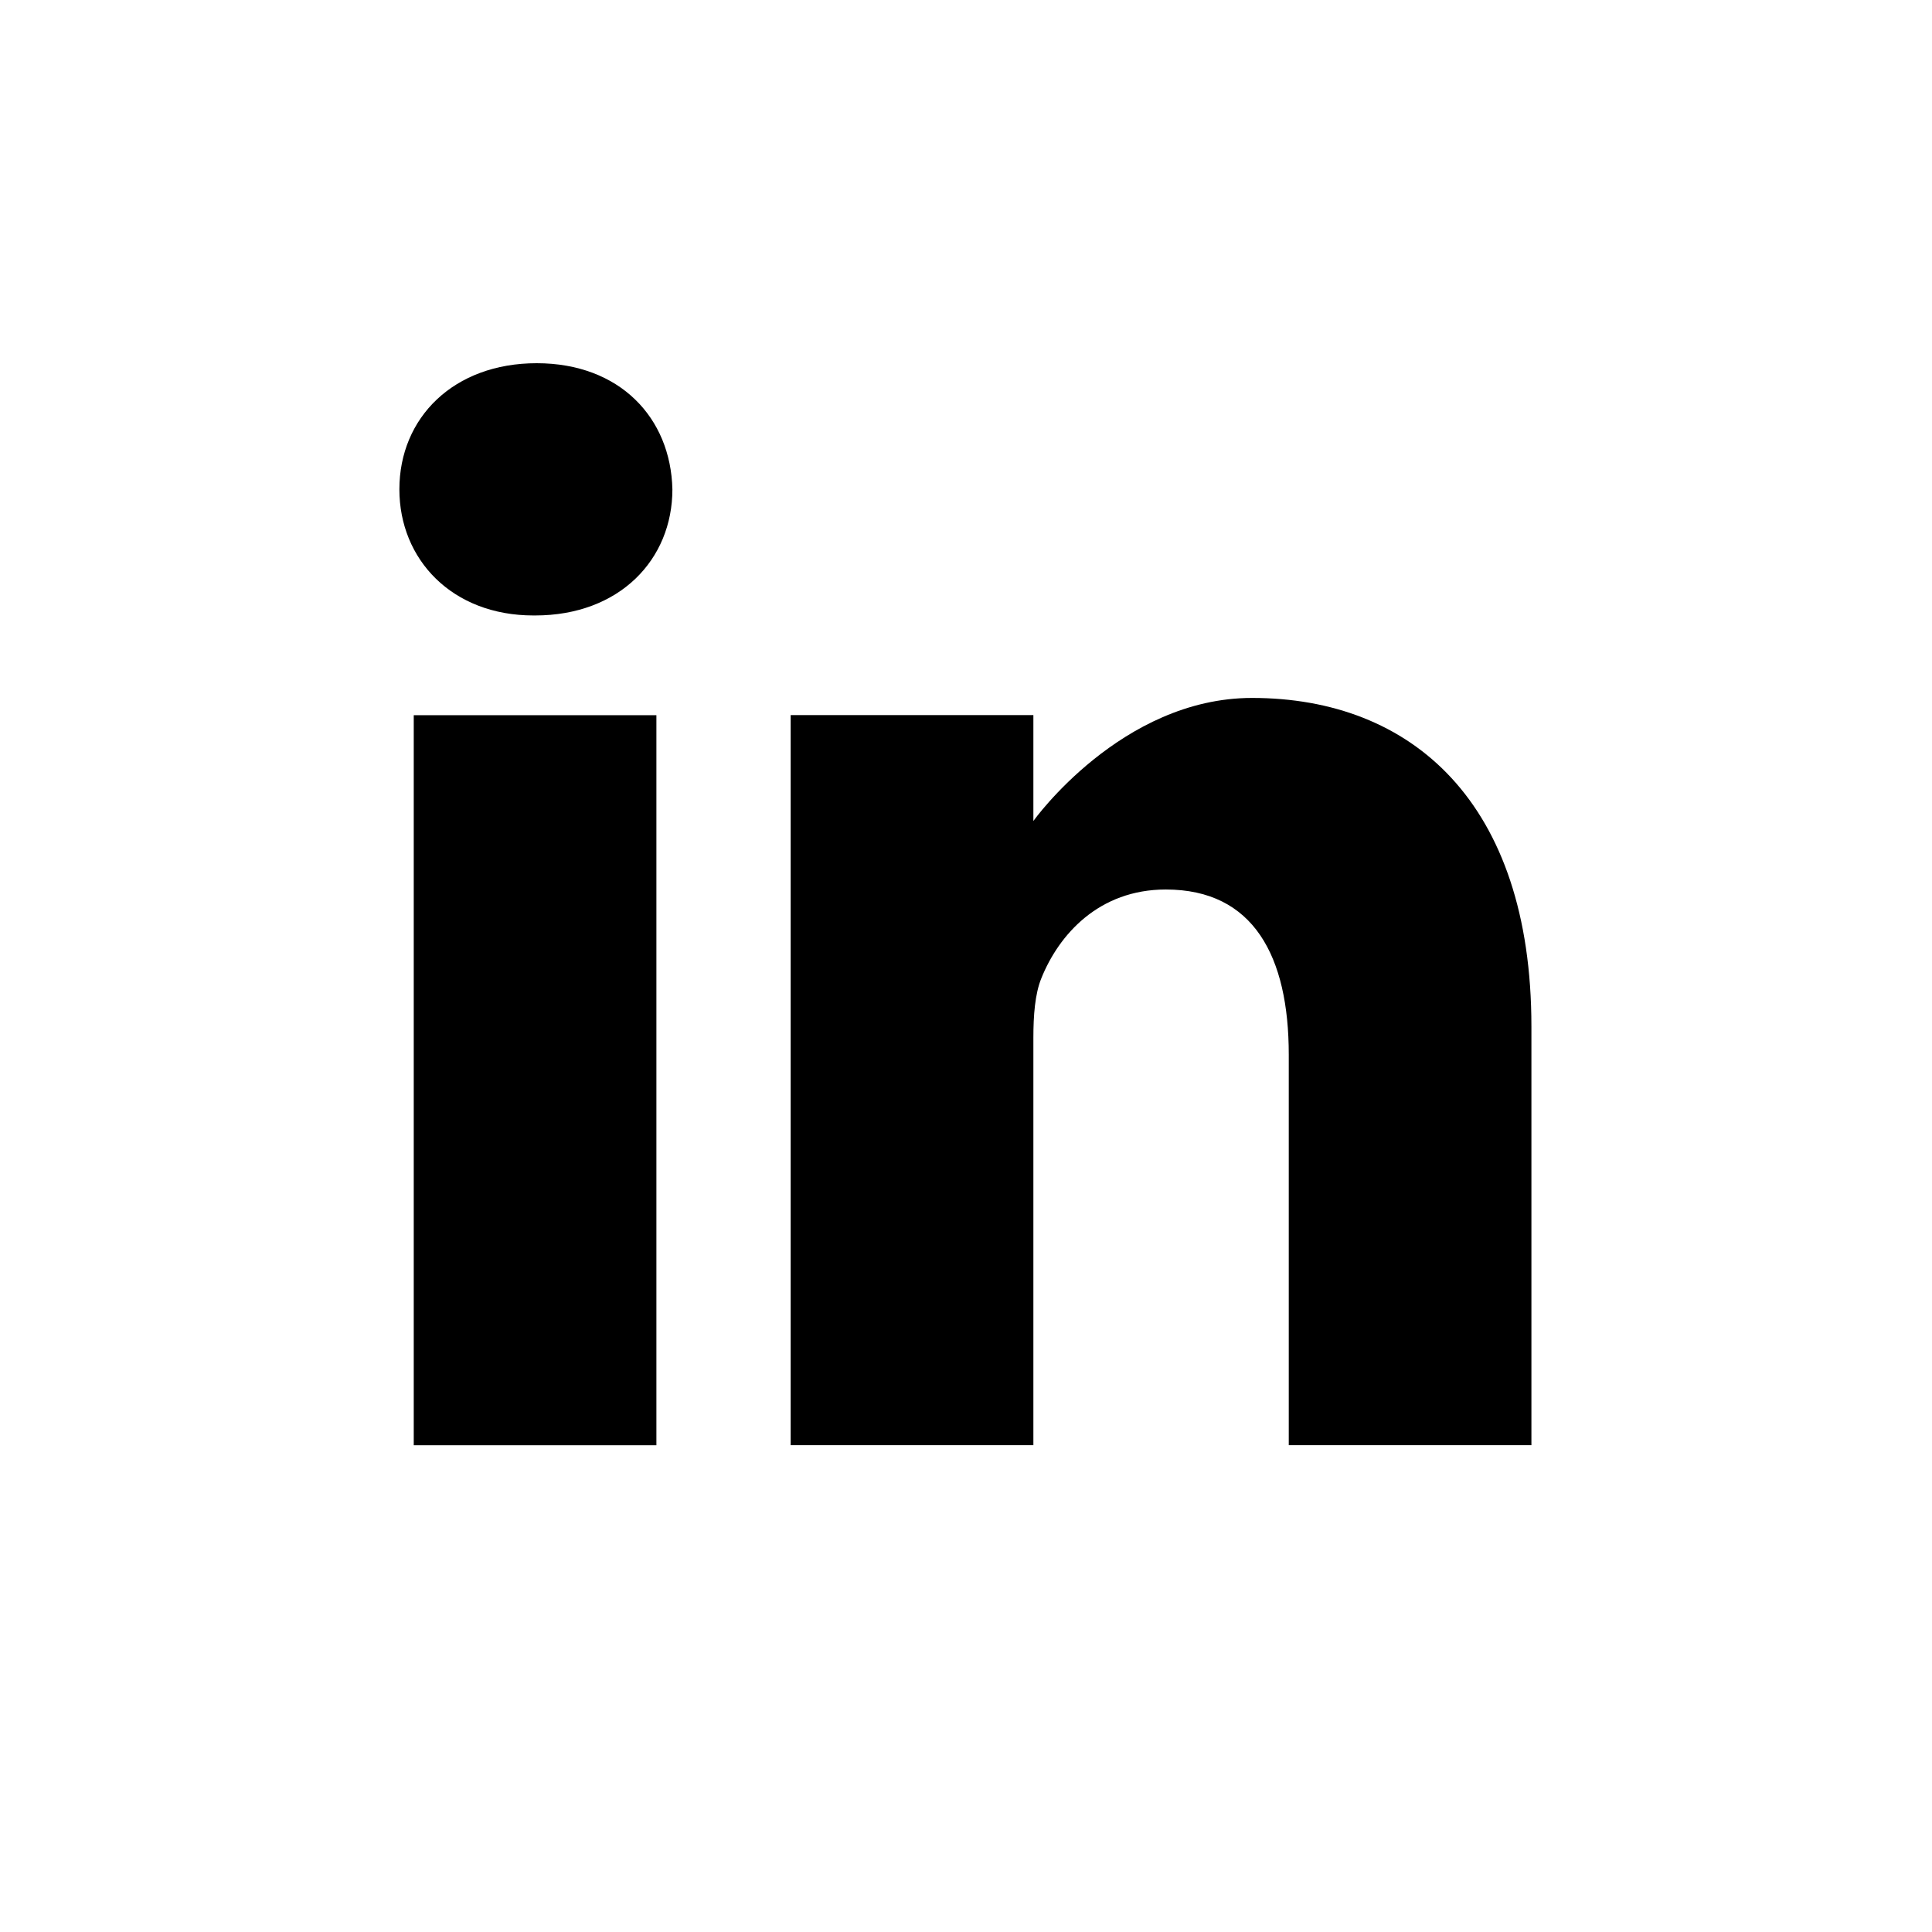
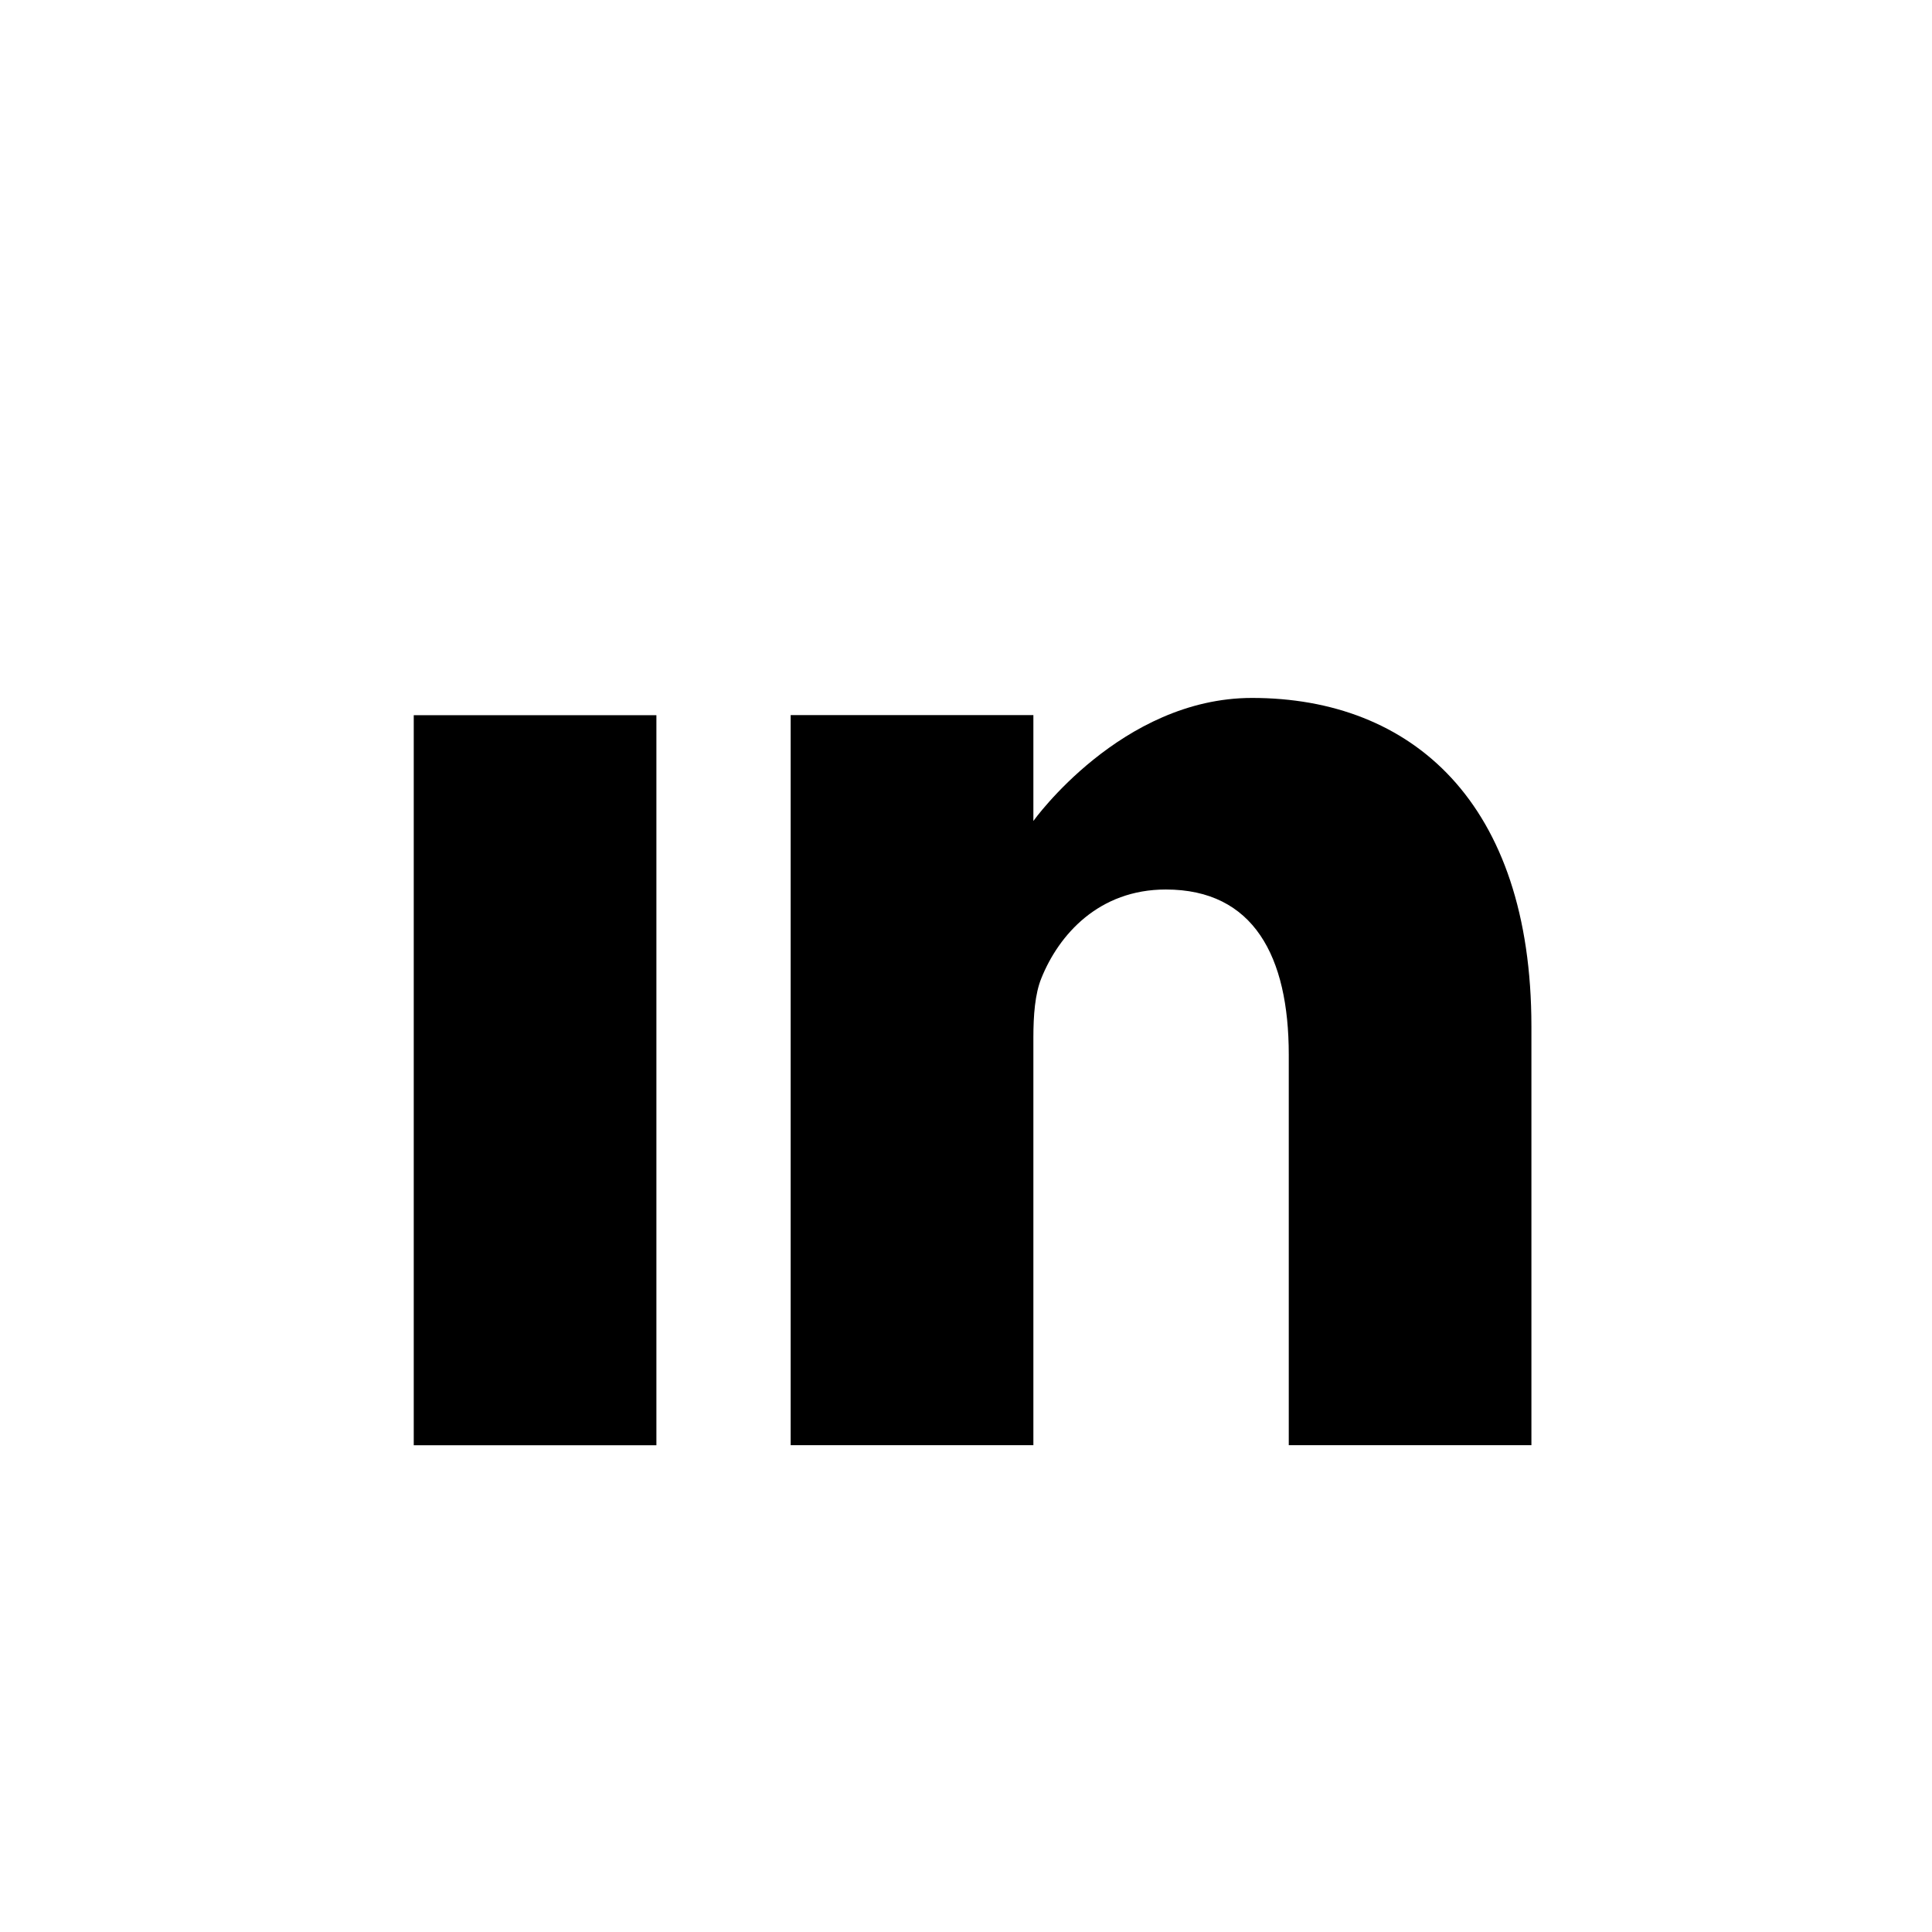
<svg xmlns="http://www.w3.org/2000/svg" width="32" height="32" viewBox="0 0 32 32" fill="none">
-   <path d="M8.889 6.016C7.514 6.016 6.615 6.918 6.615 8.105C6.615 9.266 7.487 10.194 8.836 10.194H8.862C10.264 10.194 11.137 9.266 11.137 8.105C11.11 6.918 10.264 6.016 8.889 6.016Z" fill="#000" />
  <path d="M6.853 11.846H10.872V23.938H6.853V11.846Z" fill="#000" />
  <path d="M20.738 11.56C18.57 11.56 17.116 13.598 17.116 13.598V11.844H13.096V23.937H17.116V17.184C17.116 16.822 17.142 16.462 17.248 16.203C17.538 15.481 18.2 14.733 19.31 14.733C20.765 14.733 21.346 15.842 21.346 17.468V23.937H25.365V17.003C25.365 13.289 23.382 11.56 20.738 11.56Z" fill="#000" />
</svg>